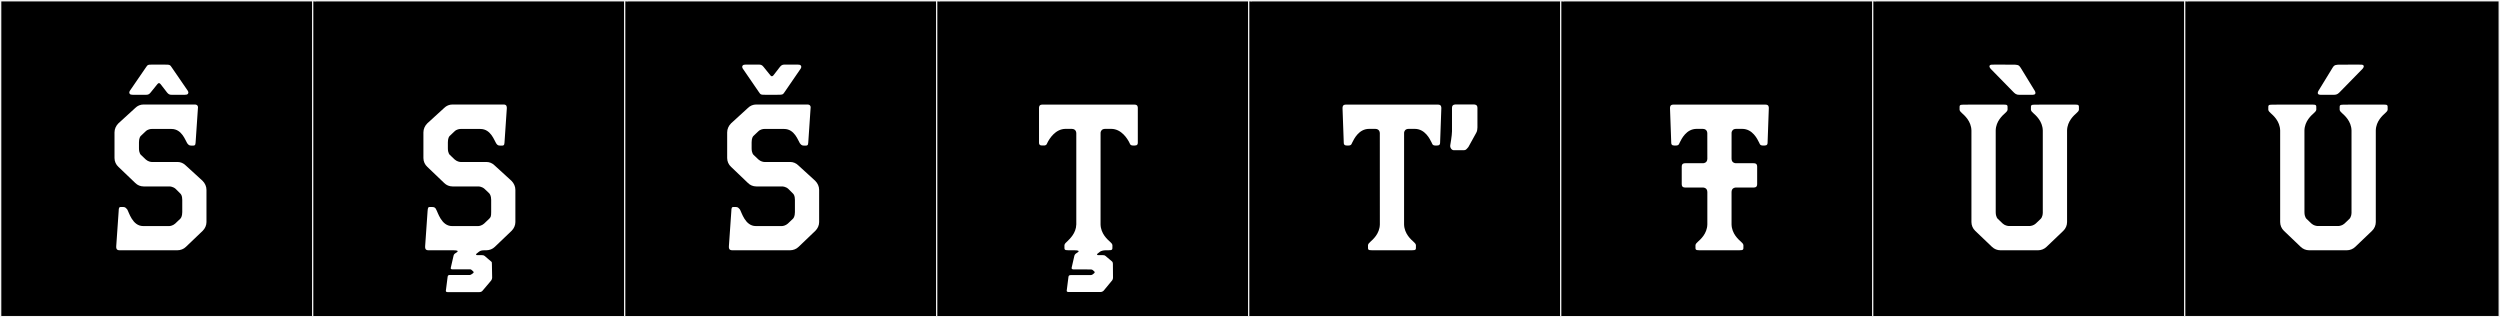
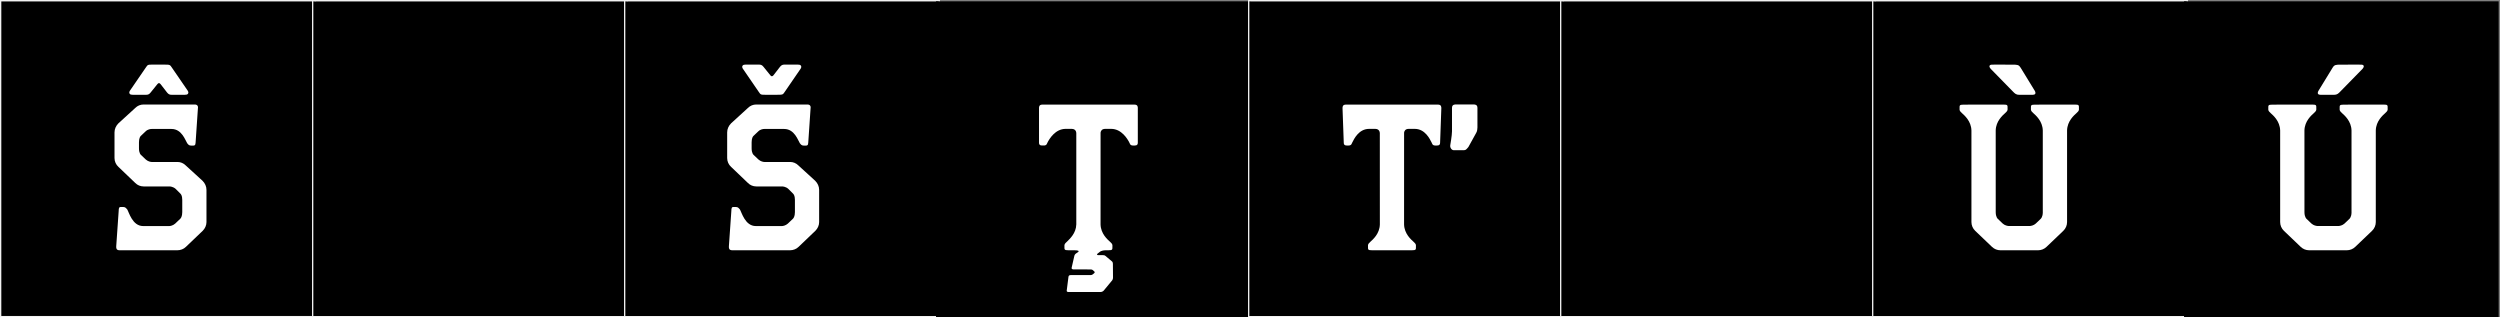
<svg xmlns="http://www.w3.org/2000/svg" version="1.1" id="Layer_1" x="0px" y="0px" width="1891px" height="240px" viewBox="0 0 1891 240" enable-background="new 0 0 1891 240" xml:space="preserve">
  <rect x="0" y="0" width="1891" height="240" fill="#808080" stroke="none" />
  <g>
    <rect y="1" width="238" height="239" />
    <g>
      <path fill="#F2F2F2" d="M238,1v238H1V1H238 M239,0H0v240h239V0L239,0z" />
    </g>
  </g>
  <g>
    <rect x="236" y="1" width="238" height="239" />
    <g>
      <path fill="#F2F2F2" d="M474,1v238H237V1H474 M475,0H236v240h239V0L475,0z" />
    </g>
  </g>
  <g>
    <rect x="472" y="1" width="238" height="239" />
    <g>
      <path fill="#F2F2F2" d="M710,1v238H473V1H710 M711,0H472v240h239V0L711,0z" />
    </g>
  </g>
  <g>
    <rect x="708" y="1" width="238" height="239" />
    <g>
-       <path fill="#F2F2F2" d="M946,1v238H709V1H946 M947,0H708v240h239V0L947,0z" />
-     </g>
+       </g>
  </g>
  <g>
    <rect x="944" y="1" width="238" height="239" />
    <g>
      <path fill="#F2F2F2" d="M1182,1v238H945V1H1182 M1183,0H944v240h239V0L1183,0z" />
    </g>
  </g>
  <g>
    <rect x="1180" y="1" width="238" height="239" />
    <g>
      <path fill="#F2F2F2" d="M1418,1v238h-237V1H1418 M1419,0h-239v240h239V0L1419,0z" />
    </g>
  </g>
  <g>
    <rect x="1416" y="1" width="238" height="239" />
    <g>
      <path fill="#F2F2F2" d="M1654,1v238h-237V1H1654 M1655,0h-239v240h239V0L1655,0z" />
    </g>
  </g>
  <g>
    <rect x="1652" y="1" width="238" height="239" />
    <g>
-       <path fill="#F2F2F2" d="M1890,1v238h-237V1H1890 M1891,0h-239v240h239V0L1891,0z" />
-     </g>
+       </g>
  </g>
  <g>
    <path fill="#FFFFFF" d="M137.86,160.445v-9.25c0-3.516-1.109-4.439-1.665-4.995l-3.329-3.33c-1.851-1.665-4.07-1.85-4.811-1.85   h-19.425c-2.404,0-4.625-0.925-6.29-2.591l-12.765-12.209c-1.85-1.665-2.96-4.07-2.96-6.66v-19.425c0-2.59,1.11-4.995,2.96-6.845   l12.765-11.654c1.665-1.666,3.886-2.591,6.29-2.591h38.665c2.59,0,2.59,2.035,2.404,2.96l-1.665,24.605   c-0.185,2.219,0,3.515-1.85,3.515h-1.665c-1.665,0-2.22-0.925-2.96-1.851c-1.295-1.85-3.885-10.729-11.84-10.729h-14.984   c-0.74,0-2.96,0.185-4.625,1.851c-1.295,1.109-2.405,2.404-3.7,3.514c-0.37,0.371-1.295,1.666-1.295,4.811v4.439   c0,3.886,1.479,4.996,1.479,4.996l3.7,3.514c1.665,1.48,3.7,1.851,4.44,1.851h19.609c2.22,0,4.44,0.925,6.105,2.59l12.765,11.655   c1.85,1.85,2.96,4.255,2.96,6.845v24.419c0,2.406-1.11,4.811-2.775,6.476l-12.765,12.21c-1.665,1.665-4.07,2.59-6.475,2.59h-43.66   c-2.774,0-2.59-1.85-2.59-2.96l1.851-26.64c0-2.775,0.555-3.145,1.665-3.145h1.665c1.85,0,2.22,0.925,3.145,1.85   c1.295,2.035,3.885,12.58,12.024,12.58h19.795c0.74,0,2.775-0.37,4.44-1.85l3.885-3.701   C136.751,165.07,137.86,163.775,137.86,160.445z M142.125,71c-0.404,0.553-1.355,0.703-2.386,0.703h-9.768   c-1.554,0-2.438-0.303-3.571-1.68l-4.939-6.388c-0.844-1.024-1.577-1.041-2.404,0l-5.186,6.425   c-1.091,1.373-2.008,1.643-3.552,1.643h-9.777c-1.027,0-1.974-0.15-2.381-0.699c-0.55-0.74-0.412-1.411,0.021-2.255l12.039-17.56   c1.559-2.111,1.126-2.335,5.352-2.335c1.14,0,2.617,0.017,4.564,0.017c1.572,0,2.841-0.008,3.873-0.008   c4.988,0,4.463,0.184,6.046,2.326l12.025,17.531C142.531,69.584,142.669,70.252,142.125,71z" />
-     <path fill="#FFFFFF" d="M361.707,141.021h-19.425c-2.404,0-4.625-0.925-6.29-2.591l-12.765-12.209c-1.85-1.665-2.96-4.07-2.96-6.66   v-19.425c0-2.59,1.11-4.995,2.96-6.845l12.765-11.654c1.665-1.666,3.886-2.591,6.29-2.591h38.665c2.59,0,2.404,2.035,2.404,2.96   l-1.665,24.605c-0.185,2.219,0,3.515-1.85,3.515h-1.665c-1.665,0-2.22-0.74-2.96-1.851c-1.295-1.85-3.885-10.729-11.84-10.729   h-14.984c-0.74,0-2.96,0.185-4.625,1.851c-1.295,1.109-2.405,2.404-3.7,3.514c-0.37,0.371-1.295,1.666-1.295,4.811v4.439   c0,3.886,1.479,4.996,1.479,4.996l3.7,3.514c1.665,1.48,3.7,1.851,4.44,1.851h19.609c2.22,0,4.44,0.925,6.104,2.59l12.766,11.655   c1.85,1.85,2.96,4.255,2.96,6.845v24.419c0,2.406-1.11,4.811-2.775,6.476l-12.765,12.21c-1.665,1.665-4.07,2.59-6.475,2.59h-1.295   c-1.665,0-3.146,0.186-4.256,1.109l-1.85,1.48c-0.74,0.555-0.185,1.11,0.555,1.11h3.516c1.295,0,1.85,0.37,2.035,0.555l4.994,4.255   c0.556,0.37,0.556,0.74,0.556,2.035l0.185,10.175c0,0.925-0.555,2.035-1.109,2.59l-6.105,7.215c-0.555,0.74-1.479,1.11-2.405,1.11   h-24.05c-0.369,0-1.664,0-1.295-1.48l1.295-10.175c0.186-1.11,0.74-1.295,1.851-1.295h14.984c0.74,0,2.035-1.11,2.775-1.665v-0.74   l-0.925-0.924c-0.74-0.74-1.11-0.926-1.665-0.926h-12.95c-0.74,0-2.035,0-1.665-1.295l2.035-8.88   c0.185-1.11,0.925-1.665,0.925-1.665l1.851-1.295c0.925-0.74,0.369-1.295-2.775-1.295h-18.87c-2.774,0-2.59-1.85-2.59-2.96   l1.851-26.64c0.185-2.775,0.555-3.145,1.665-3.145h1.664c1.851,0,2.591,0.555,3.146,1.85c1.295,2.035,3.885,12.58,12.024,12.58   h19.795c0.74,0,2.775-0.37,4.44-1.85l3.885-3.701c1.11-1.109,1.479-1.664,1.479-4.994v-9.25c0-3.33-1.109-4.439-1.479-4.995   l-3.515-3.33C364.667,141.205,362.447,141.021,361.707,141.021z" />
    <path fill="#FFFFFF" d="M601.277,160.445v-9.25c0-3.516-1.109-4.439-1.665-4.995l-3.329-3.33c-1.851-1.665-4.07-1.85-4.811-1.85   h-19.425c-2.404,0-4.625-0.925-6.29-2.591l-12.765-12.209c-1.85-1.665-2.96-4.07-2.96-6.66v-19.425c0-2.59,1.11-4.995,2.96-6.845   l12.765-11.654c1.665-1.666,3.886-2.591,6.29-2.591h38.665c2.59,0,2.59,2.035,2.404,2.96l-1.665,24.605   c-0.185,2.219,0,3.515-1.85,3.515h-1.665c-1.665,0-2.22-0.925-2.96-1.851c-1.295-1.85-3.885-10.729-11.84-10.729h-14.984   c-0.74,0-2.96,0.185-4.625,1.851c-1.295,1.109-2.405,2.404-3.7,3.514c-0.37,0.371-1.295,1.666-1.295,4.811v4.439   c0,3.886,1.479,4.996,1.479,4.996l3.7,3.514c1.665,1.48,3.7,1.851,4.44,1.851h19.609c2.22,0,4.44,0.925,6.104,2.59l12.766,11.655   c1.85,1.85,2.96,4.255,2.96,6.845v24.419c0,2.406-1.11,4.811-2.775,6.476l-12.765,12.21c-1.665,1.665-4.07,2.59-6.475,2.59h-43.66   c-2.774,0-2.59-1.85-2.59-2.96l1.851-26.64c0-2.775,0.555-3.145,1.665-3.145h1.664c1.851,0,2.221,0.925,3.146,1.85   c1.295,2.035,3.885,12.58,12.024,12.58h19.795c0.74,0,2.775-0.37,4.44-1.85l3.885-3.701   C600.168,165.07,601.277,163.775,601.277,160.445z M593.658,69.368c-1.582,2.143-1.057,2.326-6.046,2.326   c-1.032,0-2.3-0.008-3.872-0.008c-1.947,0-3.426,0.017-4.565,0.017c-4.226,0-3.793-0.225-5.352-2.335l-12.039-17.56   c-0.434-0.844-0.57-1.515-0.021-2.256c0.406-0.548,1.354-0.698,2.381-0.698h9.777c1.544,0,2.46,0.271,3.551,1.644l5.186,6.424   c0.827,1.041,1.561,1.024,2.405,0l4.938-6.389c1.135-1.375,2.018-1.679,3.571-1.679h9.768c1.03,0,1.982,0.151,2.386,0.704   c0.545,0.746,0.406,1.414-0.042,2.279L593.658,69.368z" />
    <path fill="#FFFFFF" d="M839.674,182.926c0.78,0.635,1.757,1.7,1.757,2.572v0.714c0,2.536,0.278,3.093-3.124,3.093h-2.061   c-1.665,0-3.365,0.481-4.256,1.109l-1.85,1.48c-0.75,0.529-0.262,1.11,0.555,1.11h3.516c1.25,0,1.771,0.379,1.908,0.54l5.136,4.322   c0.162,0.137,0.53,0.658,0.541,1.908l0.081,10.26c0,0.926-0.405,1.94-1.122,2.625l-5.96,7.212   c-0.675,0.646-1.612,1.079-2.506,1.005h-24.051c-0.351,0-1.687,0-1.333-1.387l1.295-10.221c0.273-1.044,0.851-1.199,1.961-1.199   h14.88c0.371,0,1.006-0.092,1.753-0.734l1.167-1.004v-0.369v-0.371l-1.06-1.021c-0.663-0.641-1.303-0.717-1.685-0.764l-12.9-0.015   c-0.721-0.001-2.014-0.101-1.703-1.386l2.035-8.926c0.219-0.961,1.027-1.586,1.027-1.586l1.851-1.295   c0.845-0.658,0.369-1.295-2.775-1.295h-4.492c-3.402,0-3.124-0.557-3.124-3.093v-0.714c0-1.107,1.4-2.249,2.208-2.982   c1.569-1.667,6.591-5.893,6.764-12.764v-69.059c-0.029-0.753-0.362-3.18-3.454-3.213h-4.688   c-7.775,0.047-12.274,7.621-13.64,10.341l-0.45,0.962c-0.322,0.935-1.313,1.273-2.16,1.273h-1.64c-1.797,0-2.168-0.94-2.168-2.198   V82.026c0-0.97-0.13-2.905,2.572-2.905h69.591c2.701,0,2.572,1.936,2.572,2.905v25.832c0,1.258-0.371,2.198-2.168,2.198h-1.64   c-0.847,0-1.838-0.339-2.161-1.273l-0.45-0.962c-1.365-2.72-5.864-10.294-13.639-10.341h-4.688   c-2.672,0.027-3.285,1.847-3.421,2.828l-0.016,69.443C832.638,176.868,837.78,181.208,839.674,182.926z" />
    <path fill="#FFFFFF" d="M1087.649,79.121c2.701,0,2.572,1.936,2.572,2.905l-0.925,25.832c0,1.258-0.371,2.198-2.168,2.198h-1.64   c-0.847,0-1.838-0.339-2.161-1.273l-0.45-0.962c-1.365-2.72-4.939-10.294-12.714-10.341h-4.688   c-2.672,0.027-3.285,1.847-3.421,2.828l-0.016,69.443c0.179,7.116,5.321,11.456,7.215,13.174c0.78,0.635,1.757,1.699,1.757,2.572   v0.714c0,2.536,0.277,3.093-3.124,3.093h-30.012c-3.401,0-3.125-0.557-3.125-3.093v-0.714c0-0.873,0.978-1.938,1.757-2.572   c1.895-1.718,7.036-6.058,7.215-13.174l-0.031-69.059c-0.029-0.753-0.366-3.18-3.458-3.213h-4.688   c-7.775,0.047-11.35,7.621-12.714,10.341l-0.451,0.962c-0.322,0.935-1.313,1.273-2.16,1.273h-1.64c-1.797,0-2.168-0.94-2.168-2.198   l-0.925-25.832c0-0.97-0.13-2.905,2.572-2.905H1087.649z M1101.253,79.016h13.32c0.925,0,2.96,0,2.96,2.59v14.8   c0,0.925-0.186,2.96-0.926,4.069l-5.92,10.73c-1.295,1.48-1.85,2.404-3.329,2.404h-7.771c-1.479,0-2.96-1.85-2.59-3.885   c0,0,1.295-7.399,1.295-10.359v-17.76C1098.293,79.016,1100.328,79.016,1101.253,79.016z" />
-     <path fill="#FFFFFF" d="M1309.748,120.077c0.068,2.958,2.358,3.346,3.16,3.389h13.299c0.889,0,2.907-0.13,2.907,2.573v13.232   c0,2.701-2.019,2.572-2.907,2.572h-13.277c-0.785,0.037-3.134,0.404-3.182,3.428v24.48c0.179,7.116,5.322,11.456,7.216,13.174   c0.78,0.635,1.757,1.699,1.757,2.572v0.714c0,2.536,0.277,3.093-3.124,3.093h-30.012c-3.401,0-3.125-0.557-3.125-3.093v-0.714   c0-0.873,0.978-1.938,1.757-2.572c1.895-1.718,7.036-6.058,7.215-13.174v-24.48c-0.048-3.023-2.397-3.391-3.184-3.428h-13.276   c-0.889,0-2.907,0.129-2.907-2.572v-13.232c0-2.703,2.019-2.573,2.907-2.573h13.299c0.802-0.043,3.093-0.431,3.161-3.389   l-0.031-19.384c-0.029-0.753-0.366-3.18-3.458-3.213h-4.688c-7.775,0.047-11.35,7.621-12.714,10.341l-0.451,0.962   c-0.322,0.935-1.313,1.273-2.16,1.273h-1.64c-1.797,0-2.168-0.94-2.168-2.198l-0.925-25.832c0-0.97-0.13-2.905,2.572-2.905h69.591   c2.701,0,2.572,1.936,2.572,2.905l-0.925,25.832c0,1.258-0.371,2.198-2.169,2.198h-1.639c-0.847,0-1.838-0.339-2.161-1.273   l-0.45-0.962c-1.365-2.72-4.939-10.294-12.714-10.341h-4.688c-2.672,0.027-3.285,1.847-3.421,2.828L1309.748,120.077z" />
    <path fill="#FFFFFF" d="M1563.531,167.955c0,2.508-1.026,4.908-2.841,6.64l-12.741,12.167c-1.709,1.631-3.979,2.541-6.341,2.541   h-28.493c-2.362,0-4.633-0.91-6.341-2.541l-12.742-12.167c-1.813-1.732-2.841-4.132-2.841-6.64V98.701   c-0.179-7.117-5.32-11.457-7.215-13.174c-0.779-0.636-1.757-1.7-1.757-2.572V82.24c0-2.535-0.276-3.092,3.125-3.092l30.058-0.054   c3.401,0,3.124,0.557,3.124,3.093v0.715c0,0.871-0.977,1.936-1.757,2.571c-1.894,1.718-7.035,6.058-7.215,13.174l0.013,61.866   c0,3.652,1.521,4.964,1.521,4.964l-0.009,0.003l3.766,3.598c1.614,1.475,3.617,1.794,4.439,1.86h16.152   c0.822-0.067,2.826-0.386,4.439-1.86l3.766-3.598l-0.009-0.003c0,0,1.423-1.218,1.534-4.556V98.701   c-0.18-7.117-5.321-11.457-7.216-13.174c-0.779-0.636-1.756-1.7-1.756-2.572V82.24c0-2.535-0.277-3.092,3.124-3.092l30.058-0.054   c3.401,0,3.125,0.557,3.125,3.093v0.715c0,0.871-0.978,1.936-1.757,2.571c-1.895,1.718-7.036,6.058-7.215,13.174V167.955z    M1510.464,48.873c3.64,0,8.638,0.024,9.888,0.024c0.708,0,1.342-0.003,1.913-0.003c3.84,0,4.819,0.141,6.153,2.321l10.744,17.56   c1.027,1.999,0.257,2.954-1.805,2.954h-9.963c-2.469,0-3.441-1.083-4.846-2.518l-16.835-17.204c-1.19-1.335-1.452-3.023,0.948-3.11   C1507.164,48.879,1508.645,48.873,1510.464,48.873z" />
    <path fill="#FFFFFF" d="M1797.052,167.955c0,2.508-1.026,4.908-2.841,6.64l-12.741,12.167c-1.709,1.631-3.979,2.541-6.341,2.541   h-28.493c-2.362,0-4.633-0.91-6.341-2.541l-12.742-12.167c-1.813-1.732-2.841-4.132-2.841-6.64V98.701   c-0.179-7.117-5.32-11.457-7.215-13.174c-0.779-0.636-1.757-1.7-1.757-2.572V82.24c0-2.535-0.276-3.092,3.125-3.092l30.058-0.054   c3.401,0,3.124,0.557,3.124,3.093v0.715c0,0.871-0.977,1.936-1.756,2.571c-1.895,1.718-7.036,6.058-7.216,13.174l0.013,61.866   c0,3.652,1.521,4.964,1.521,4.964l-0.009,0.003l3.766,3.598c1.614,1.475,3.617,1.794,4.439,1.86h16.152   c0.822-0.067,2.826-0.386,4.439-1.86l3.766-3.598l-0.009-0.003c0,0,1.423-1.218,1.534-4.556V98.701   c-0.18-7.117-5.321-11.457-7.216-13.174c-0.779-0.636-1.756-1.7-1.756-2.572V82.24c0-2.535-0.277-3.092,3.124-3.092l30.058-0.054   c3.401,0,3.125,0.557,3.125,3.093v0.715c0,0.871-0.978,1.936-1.757,2.571c-1.895,1.718-7.036,6.058-7.215,13.174V167.955z    M1787.071,52.008l-16.835,17.204c-1.404,1.435-2.378,2.518-4.847,2.518h-9.962c-2.062,0-2.832-0.955-1.806-2.954l10.745-17.56   c1.334-2.181,2.313-2.321,6.153-2.321c0.57,0,1.205,0.003,1.913,0.003c1.249,0,6.247-0.024,9.887-0.024   c1.82,0,3.301,0.006,3.803,0.024C1788.523,48.984,1788.262,50.673,1787.071,52.008z" />
  </g>
</svg>